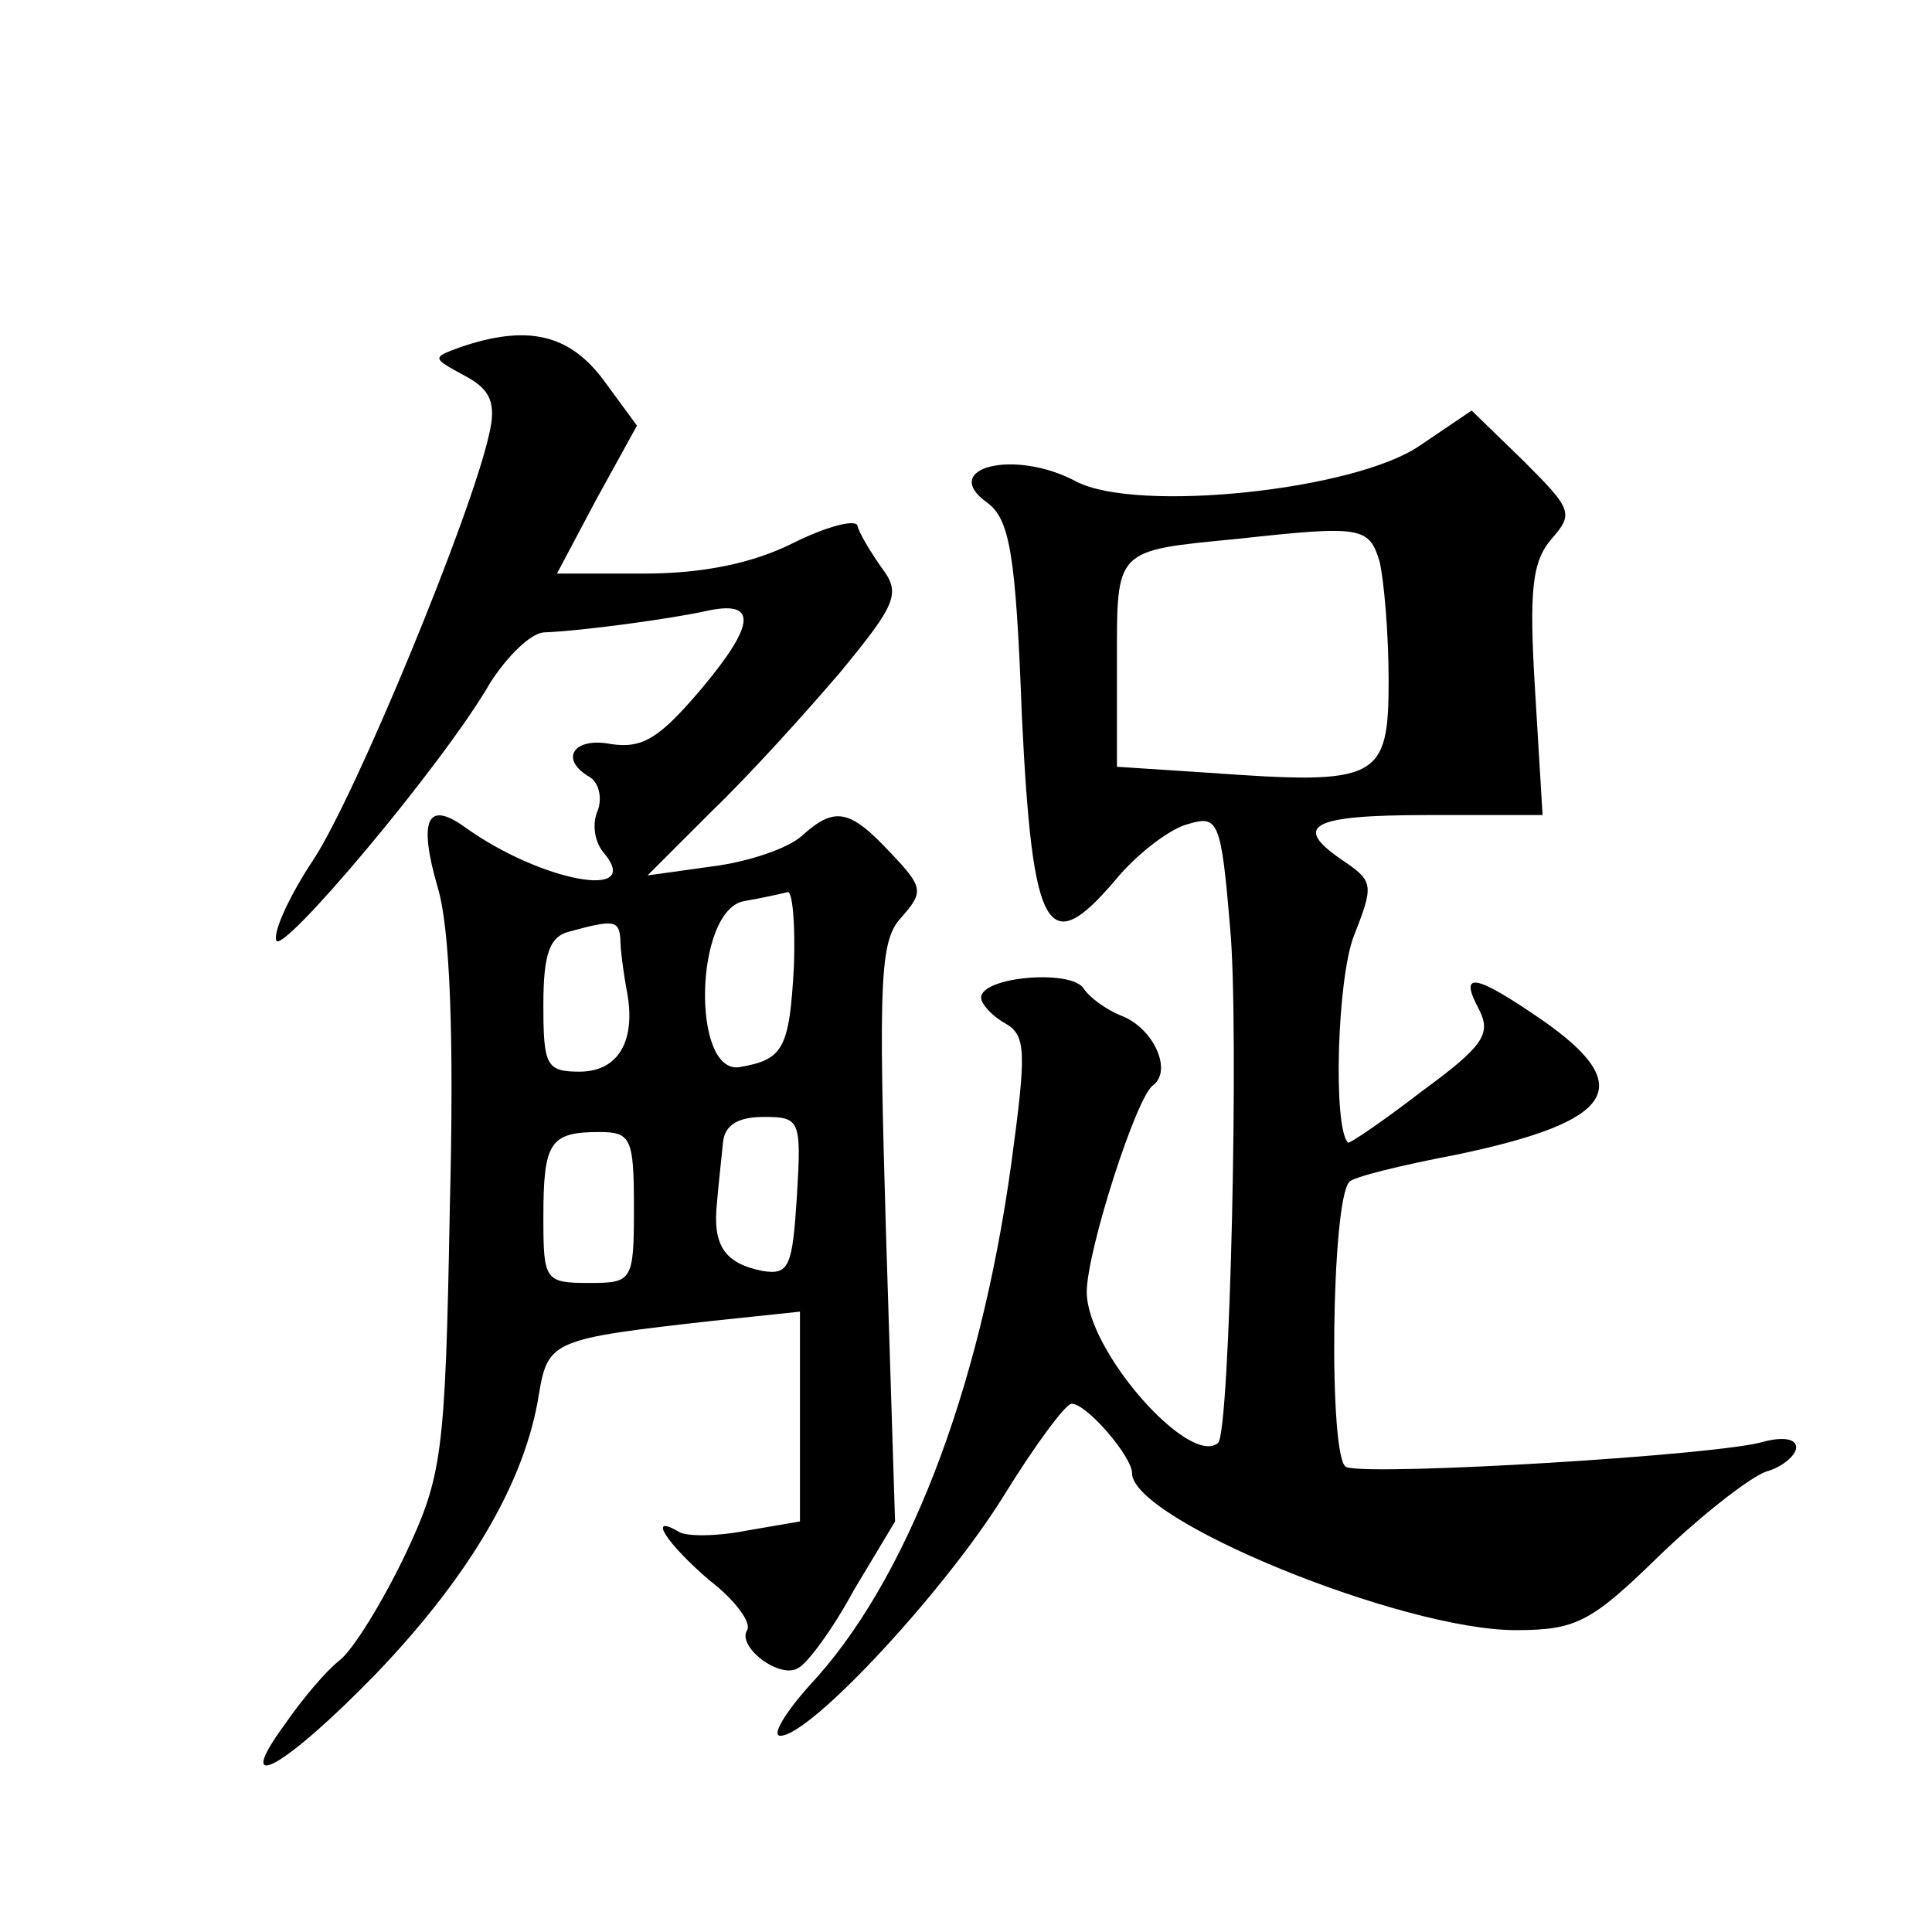
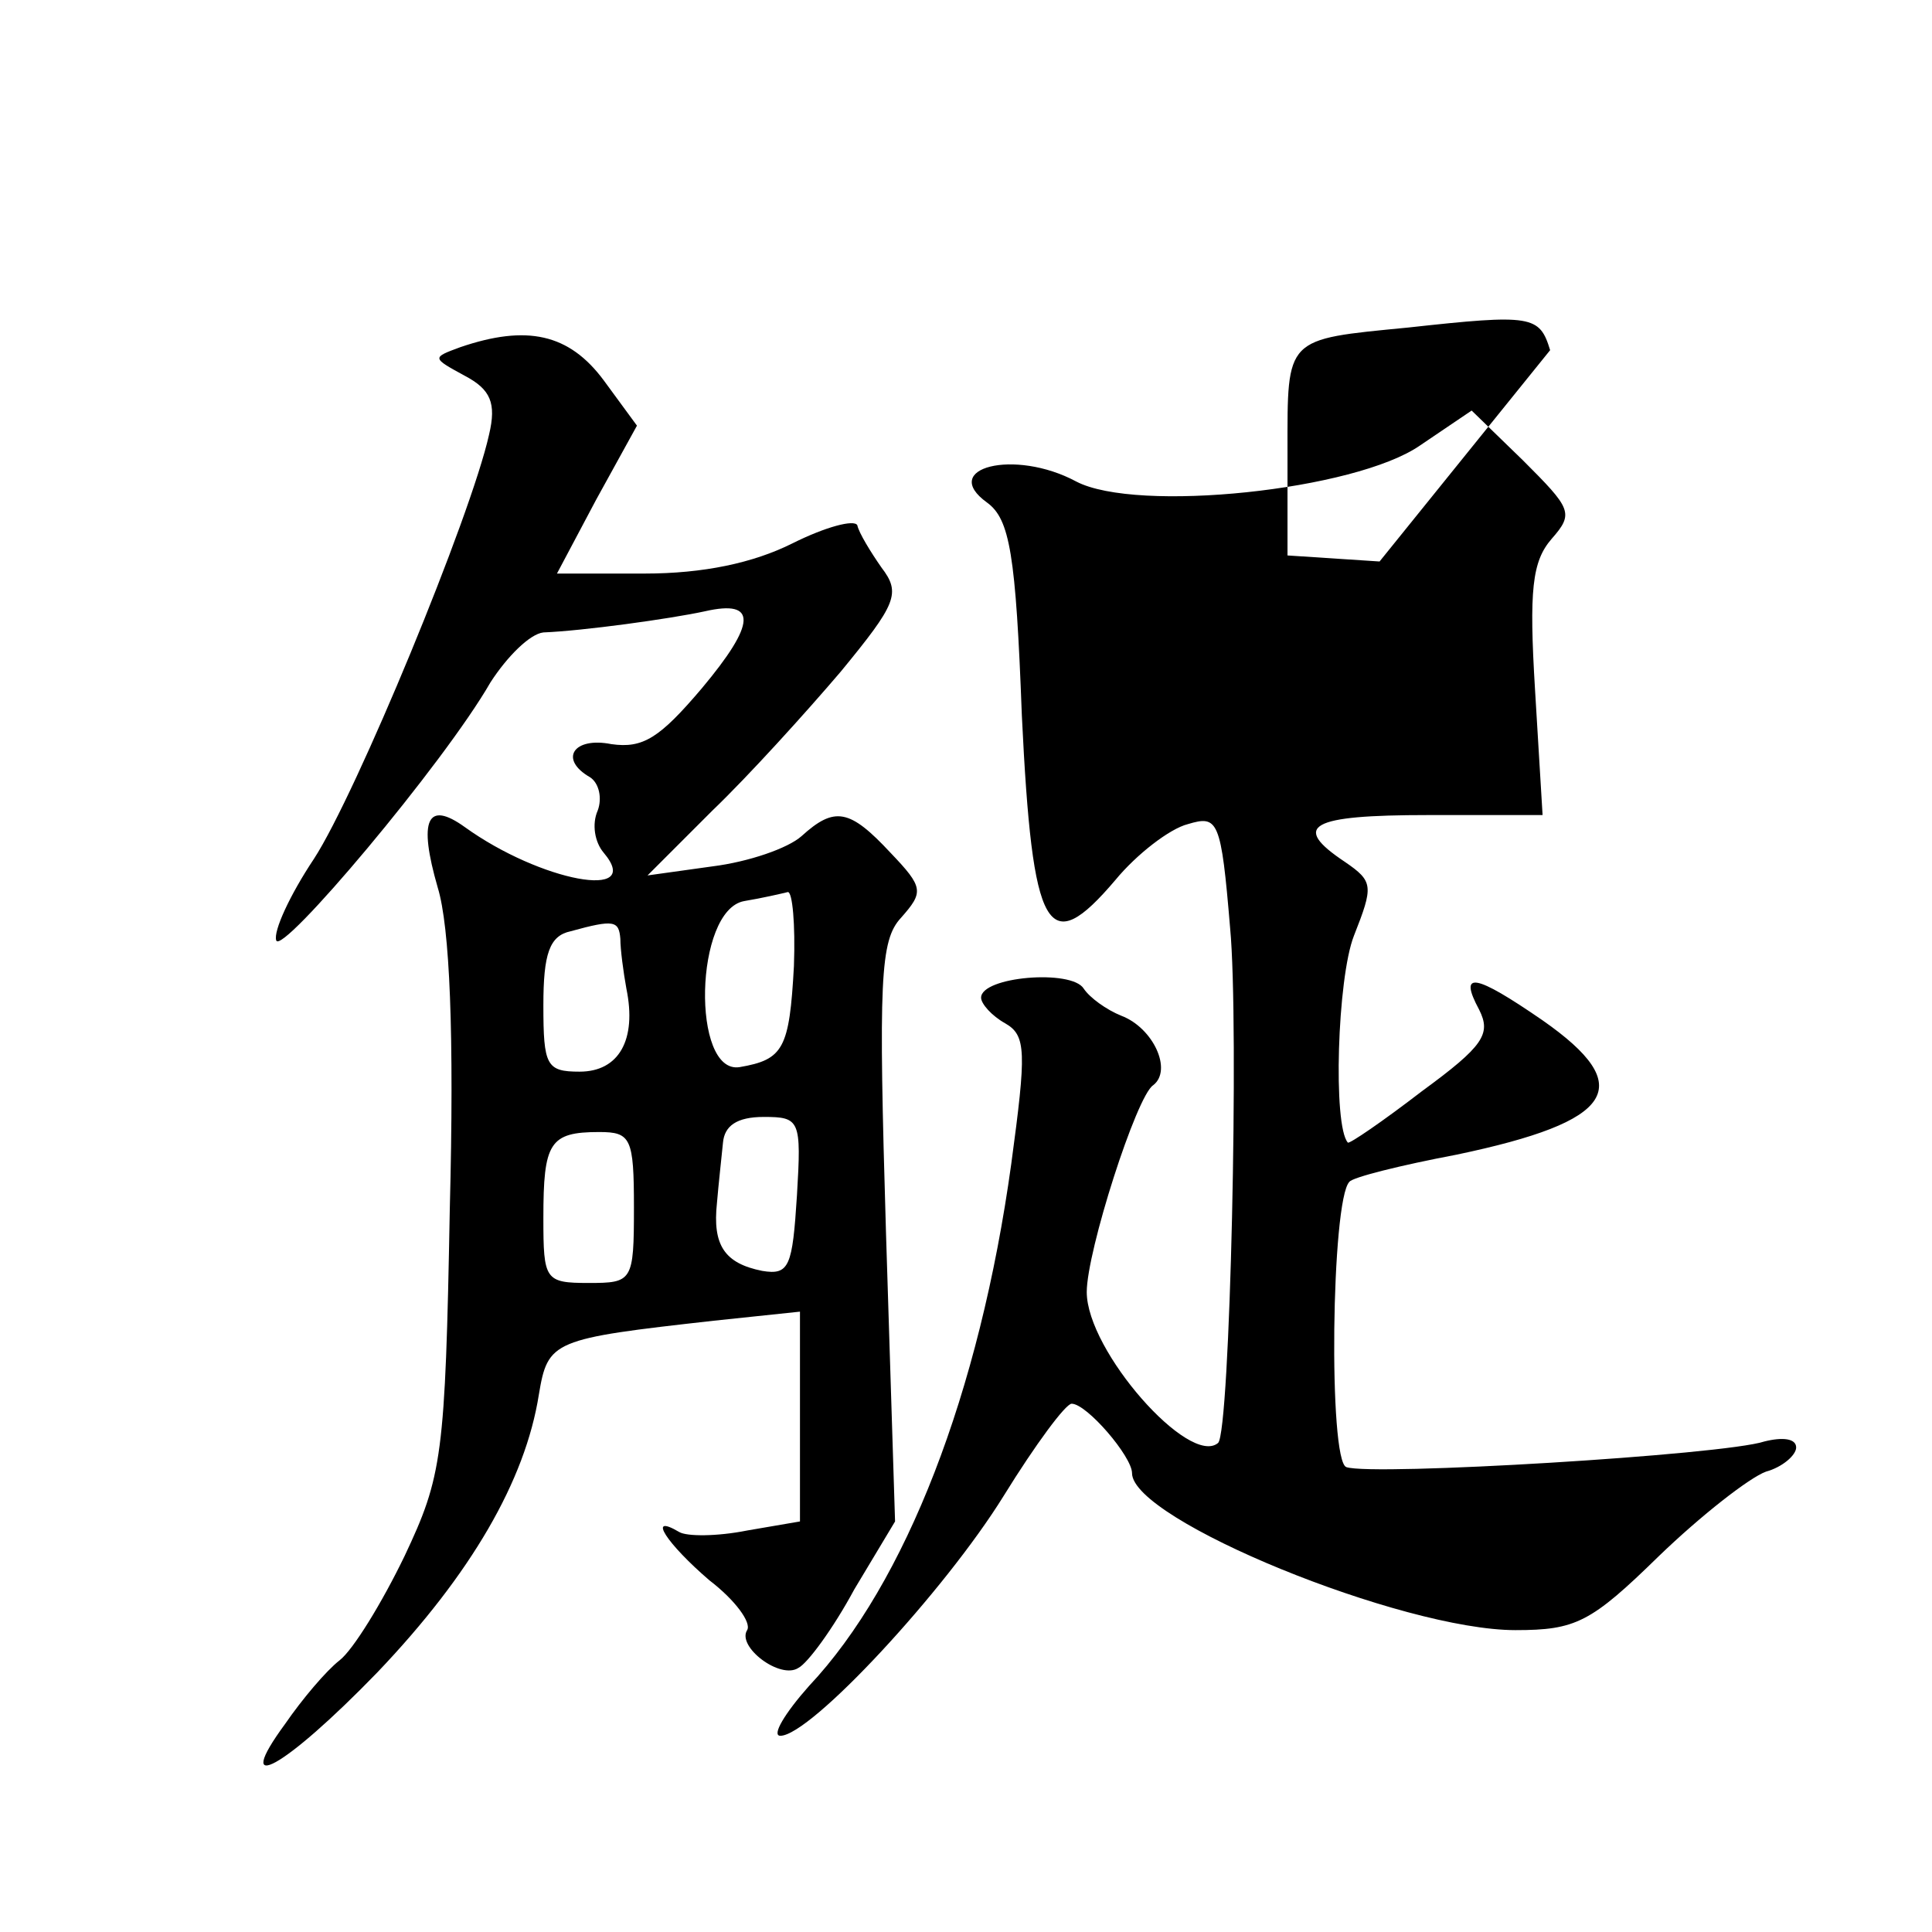
<svg xmlns="http://www.w3.org/2000/svg" version="1.0" width="128pt" height="128pt" viewBox="0 0 128 128" preserveAspectRatio="xMidYMid meet">
  <g transform="translate(0,128) scale(0.1,-0.1)" fill="#0" stroke="none">
-     <path d="M305 1050 c-19 -7 -19 -7 3 -19 17 -9 21 -18 16 -39 -12 -54 -88 -238 -116 -281 -16 -24 -27 -48 -25 -54 3 -11 111 117 142 171 11 17 26 32 35 33 26 1 84 9 107 14 35 8 34 -8 -2 -51 -28 -33 -39 -40 -60 -37 -25 5 -35 -10 -14 -22 6 -4 8 -14 5 -22 -4 -9 -2 -21 4 -28 27 -32 -42 -19 -92 17 -25 18 -31 5 -18 -40 8 -26 11 -97 8 -213 -3 -164 -5 -177 -30 -230 -15 -31 -34 -62 -43 -69 -9 -7 -25 -26 -36 -42 -36 -49 -1 -30 61 34 62 65 98 127 107 184 6 36 9 37 116 49 l57 6 0 -69 0 -70 -35 -6 c-20 -4 -40 -4 -45 -1 -22 13 -8 -8 20 -32 17 -13 28 -28 25 -33 -7 -11 22 -33 34 -25 6 3 23 26 37 52 l27 45 -6 191 c-5 168 -4 194 10 209 15 17 15 20 -7 43 -27 29 -37 31 -59 11 -9 -8 -35 -17 -59 -20 l-43 -6 43 43 c24 23 62 65 85 92 37 45 40 52 27 69 -7 10 -15 23 -16 28 -2 4 -21 -1 -43 -12 -26 -13 -59 -20 -98 -20 l-58 0 26 49 27 49 -22 30 c-23 31 -51 37 -95 22z m221 -410 c-3 -55 -7 -62 -36 -67 -32 -5 -30 104 3 110 12 2 25 5 29 6 3 0 5 -21 4 -49z m-115 18 c0 -7 2 -22 4 -33 7 -34 -5 -55 -31 -55 -22 0 -24 4 -24 44 0 34 4 46 18 49 29 8 32 7 33 -5z m117 -170 c-3 -47 -5 -53 -23 -50 -25 5 -33 17 -30 45 1 12 3 30 4 40 1 11 9 17 27 17 24 0 25 -2 22 -52z m-108 -8 c0 -49 -1 -50 -30 -50 -29 0 -30 2 -30 43 0 50 4 57 37 57 21 0 23 -4 23 -50z M941 985 c-43 -30 -188 -45 -228 -24 -41 22 -91 9 -59 -14 15 -11 19 -34 23 -141 7 -145 17 -162 62 -109 14 17 36 34 48 37 20 6 22 3 28 -69 6 -63 0 -334 -8 -341 -19 -16 -87 61 -87 100 0 27 33 130 44 137 13 10 0 38 -21 46 -10 4 -21 12 -25 18 -8 13 -68 8 -68 -6 0 -4 7 -12 16 -17 14 -8 14 -19 4 -93 -21 -152 -70 -278 -134 -346 -16 -18 -25 -33 -19 -33 20 0 109 96 148 159 21 34 41 61 45 61 10 0 40 -35 40 -46 0 -31 179 -104 254 -104 40 0 50 5 95 49 28 27 60 52 71 56 11 3 20 11 20 16 0 6 -9 7 -21 4 -27 -9 -260 -23 -277 -17 -12 4 -10 177 2 189 2 3 34 11 71 18 105 22 120 45 57 89 -45 31 -56 33 -42 7 8 -16 3 -24 -38 -54 -26 -20 -48 -35 -49 -34 -10 11 -7 109 4 137 13 33 13 36 -6 49 -36 24 -23 31 55 31 l76 0 -5 83 c-4 66 -2 85 11 100 15 17 13 20 -19 52 l-34 33 -34 -23z m-27 -77 c3 -13 6 -48 6 -79 0 -66 -7 -69 -119 -61 l-61 4 0 69 c0 76 -2 74 80 82 82 9 87 8 94 -15z" />
+     <path d="M305 1050 c-19 -7 -19 -7 3 -19 17 -9 21 -18 16 -39 -12 -54 -88 -238 -116 -281 -16 -24 -27 -48 -25 -54 3 -11 111 117 142 171 11 17 26 32 35 33 26 1 84 9 107 14 35 8 34 -8 -2 -51 -28 -33 -39 -40 -60 -37 -25 5 -35 -10 -14 -22 6 -4 8 -14 5 -22 -4 -9 -2 -21 4 -28 27 -32 -42 -19 -92 17 -25 18 -31 5 -18 -40 8 -26 11 -97 8 -213 -3 -164 -5 -177 -30 -230 -15 -31 -34 -62 -43 -69 -9 -7 -25 -26 -36 -42 -36 -49 -1 -30 61 34 62 65 98 127 107 184 6 36 9 37 116 49 l57 6 0 -69 0 -70 -35 -6 c-20 -4 -40 -4 -45 -1 -22 13 -8 -8 20 -32 17 -13 28 -28 25 -33 -7 -11 22 -33 34 -25 6 3 23 26 37 52 l27 45 -6 191 c-5 168 -4 194 10 209 15 17 15 20 -7 43 -27 29 -37 31 -59 11 -9 -8 -35 -17 -59 -20 l-43 -6 43 43 c24 23 62 65 85 92 37 45 40 52 27 69 -7 10 -15 23 -16 28 -2 4 -21 -1 -43 -12 -26 -13 -59 -20 -98 -20 l-58 0 26 49 27 49 -22 30 c-23 31 -51 37 -95 22z m221 -410 c-3 -55 -7 -62 -36 -67 -32 -5 -30 104 3 110 12 2 25 5 29 6 3 0 5 -21 4 -49z m-115 18 c0 -7 2 -22 4 -33 7 -34 -5 -55 -31 -55 -22 0 -24 4 -24 44 0 34 4 46 18 49 29 8 32 7 33 -5z m117 -170 c-3 -47 -5 -53 -23 -50 -25 5 -33 17 -30 45 1 12 3 30 4 40 1 11 9 17 27 17 24 0 25 -2 22 -52z m-108 -8 c0 -49 -1 -50 -30 -50 -29 0 -30 2 -30 43 0 50 4 57 37 57 21 0 23 -4 23 -50z M941 985 c-43 -30 -188 -45 -228 -24 -41 22 -91 9 -59 -14 15 -11 19 -34 23 -141 7 -145 17 -162 62 -109 14 17 36 34 48 37 20 6 22 3 28 -69 6 -63 0 -334 -8 -341 -19 -16 -87 61 -87 100 0 27 33 130 44 137 13 10 0 38 -21 46 -10 4 -21 12 -25 18 -8 13 -68 8 -68 -6 0 -4 7 -12 16 -17 14 -8 14 -19 4 -93 -21 -152 -70 -278 -134 -346 -16 -18 -25 -33 -19 -33 20 0 109 96 148 159 21 34 41 61 45 61 10 0 40 -35 40 -46 0 -31 179 -104 254 -104 40 0 50 5 95 49 28 27 60 52 71 56 11 3 20 11 20 16 0 6 -9 7 -21 4 -27 -9 -260 -23 -277 -17 -12 4 -10 177 2 189 2 3 34 11 71 18 105 22 120 45 57 89 -45 31 -56 33 -42 7 8 -16 3 -24 -38 -54 -26 -20 -48 -35 -49 -34 -10 11 -7 109 4 137 13 33 13 36 -6 49 -36 24 -23 31 55 31 l76 0 -5 83 c-4 66 -2 85 11 100 15 17 13 20 -19 52 l-34 33 -34 -23z m-27 -77 l-61 4 0 69 c0 76 -2 74 80 82 82 9 87 8 94 -15z" />
  </g>
</svg>